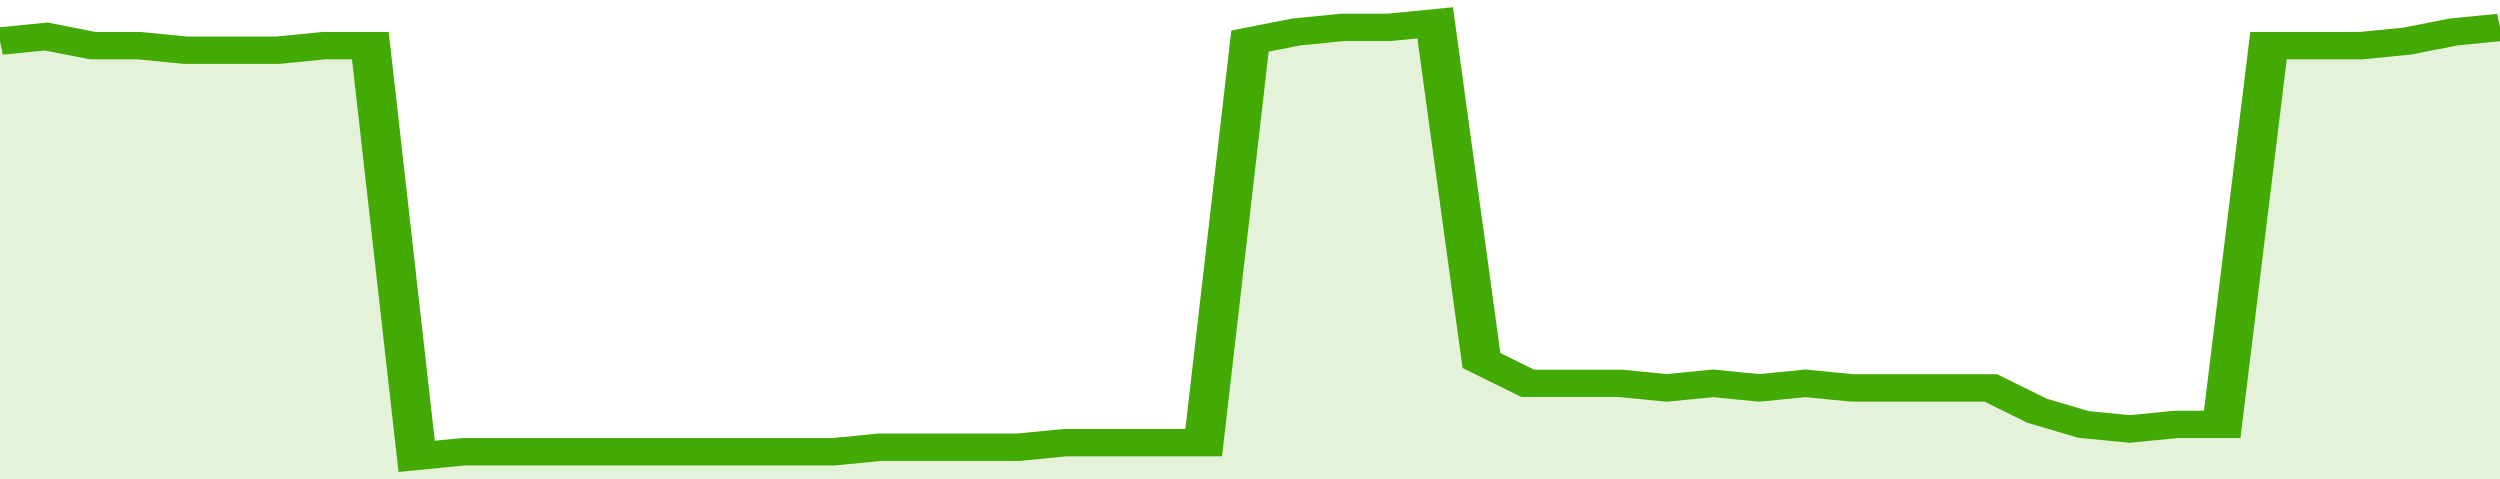
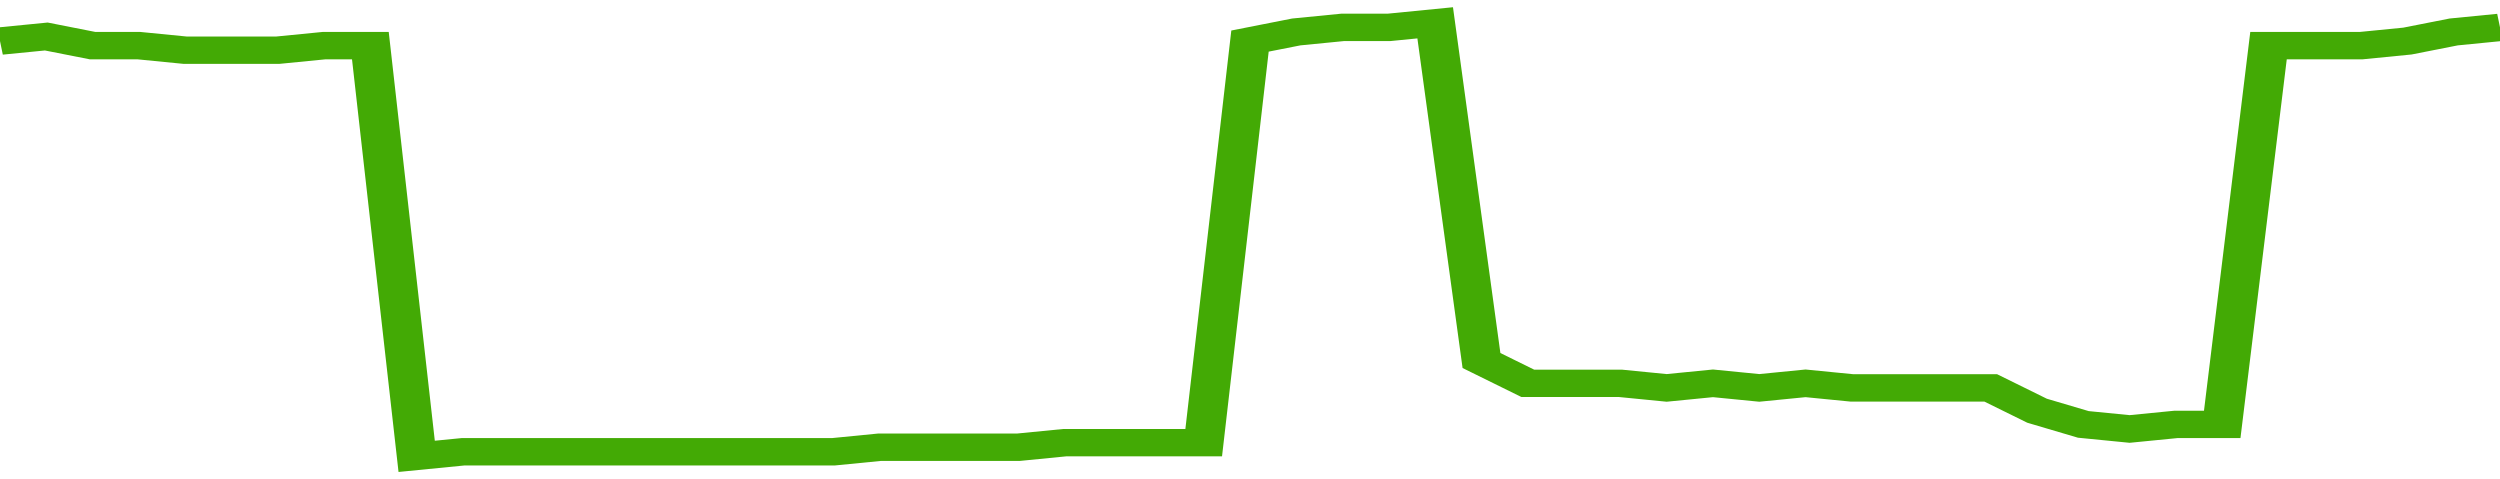
<svg xmlns="http://www.w3.org/2000/svg" viewBox="0 0 378 105" width="120" height="23" preserveAspectRatio="none">
  <polyline fill="none" stroke="#43AA05" stroke-width="6" points="0, 9 7, 8 14, 10 21, 10 28, 11 35, 11 42, 11 49, 10 56, 10 63, 100 70, 99 77, 99 84, 99 91, 99 98, 99 105, 99 112, 99 119, 99 126, 99 133, 98 140, 98 147, 98 154, 98 161, 97 168, 97 175, 97 182, 97 189, 9 196, 7 203, 6 210, 6 217, 5 224, 79 231, 84 238, 84 245, 84 252, 85 259, 84 266, 85 273, 84 280, 85 287, 85 294, 85 301, 85 308, 90 315, 93 322, 94 329, 93 336, 93 343, 10 350, 10 357, 10 364, 9 371, 7 378, 6 378, 6 "> </polyline>
-   <polygon fill="#43AA05" opacity="0.15" points="0, 105 0, 9 7, 8 14, 10 21, 10 28, 11 35, 11 42, 11 49, 10 56, 10 63, 100 70, 99 77, 99 84, 99 91, 99 98, 99 105, 99 112, 99 119, 99 126, 99 133, 98 140, 98 147, 98 154, 98 161, 97 168, 97 175, 97 182, 97 189, 9 196, 7 203, 6 210, 6 217, 5 224, 79 231, 84 238, 84 245, 84 252, 85 259, 84 266, 85 273, 84 280, 85 287, 85 294, 85 301, 85 308, 90 315, 93 322, 94 329, 93 336, 93 343, 10 350, 10 357, 10 364, 9 371, 7 378, 6 378, 105 " />
</svg>